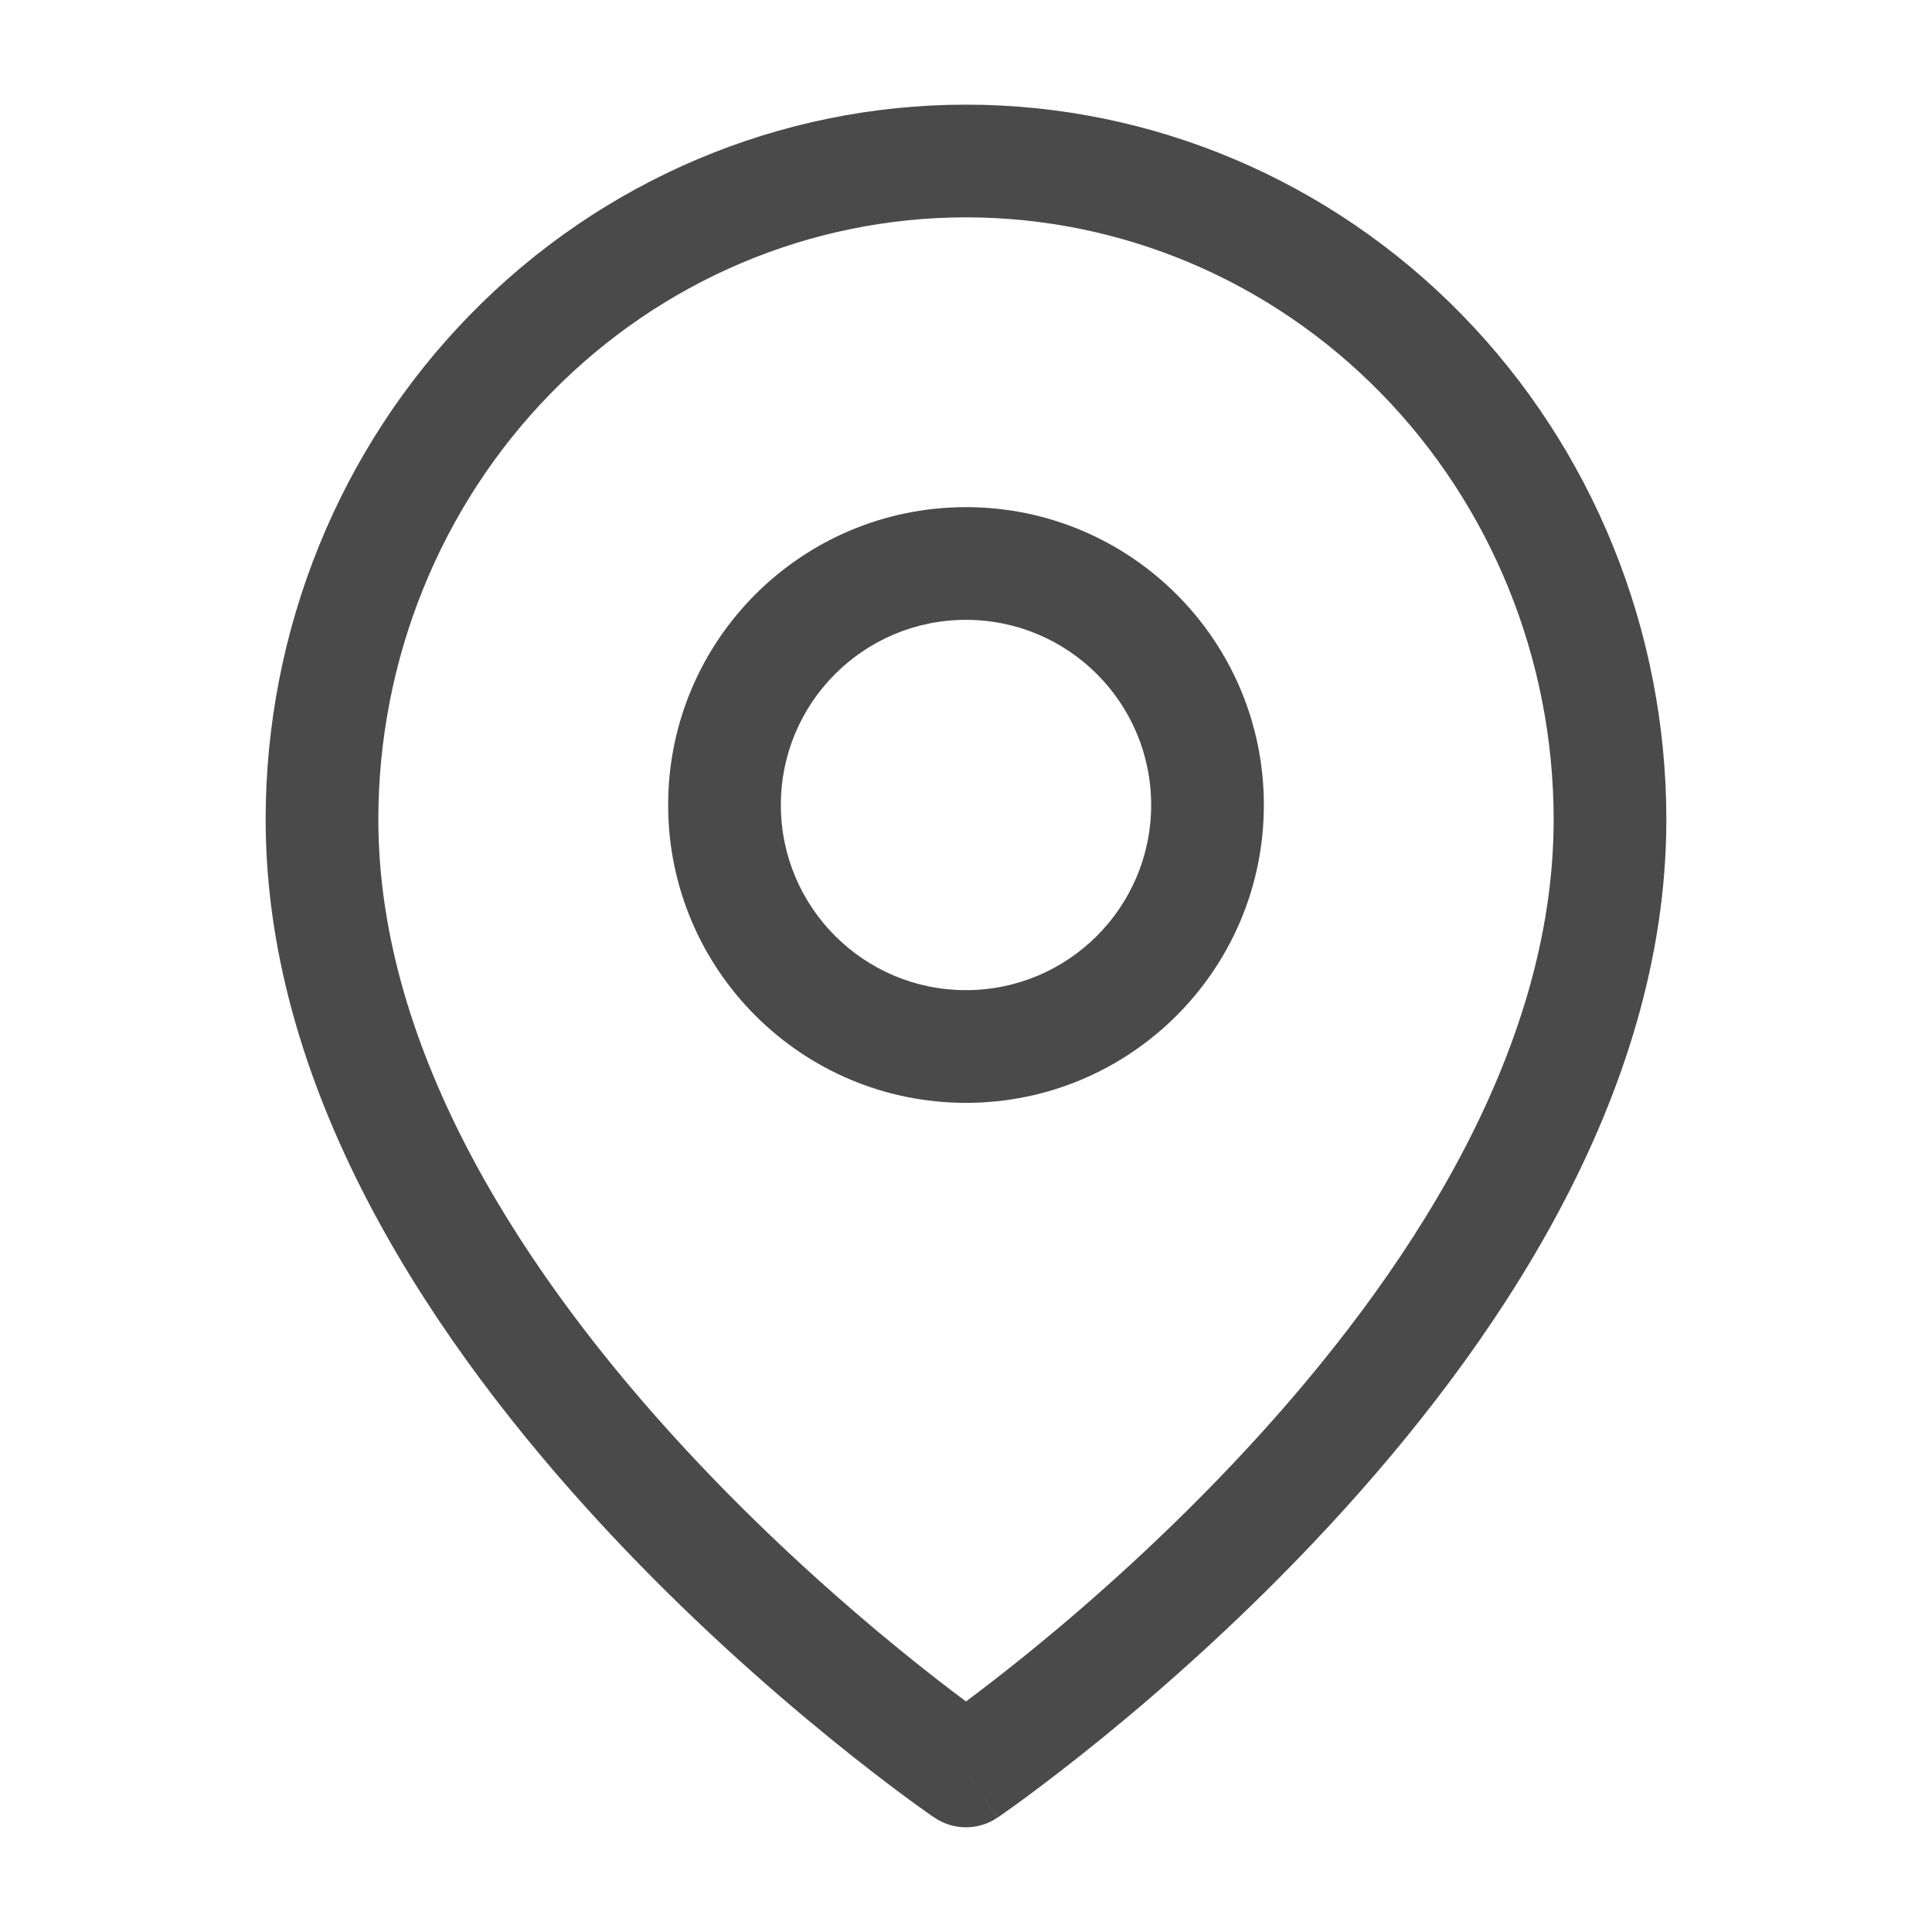
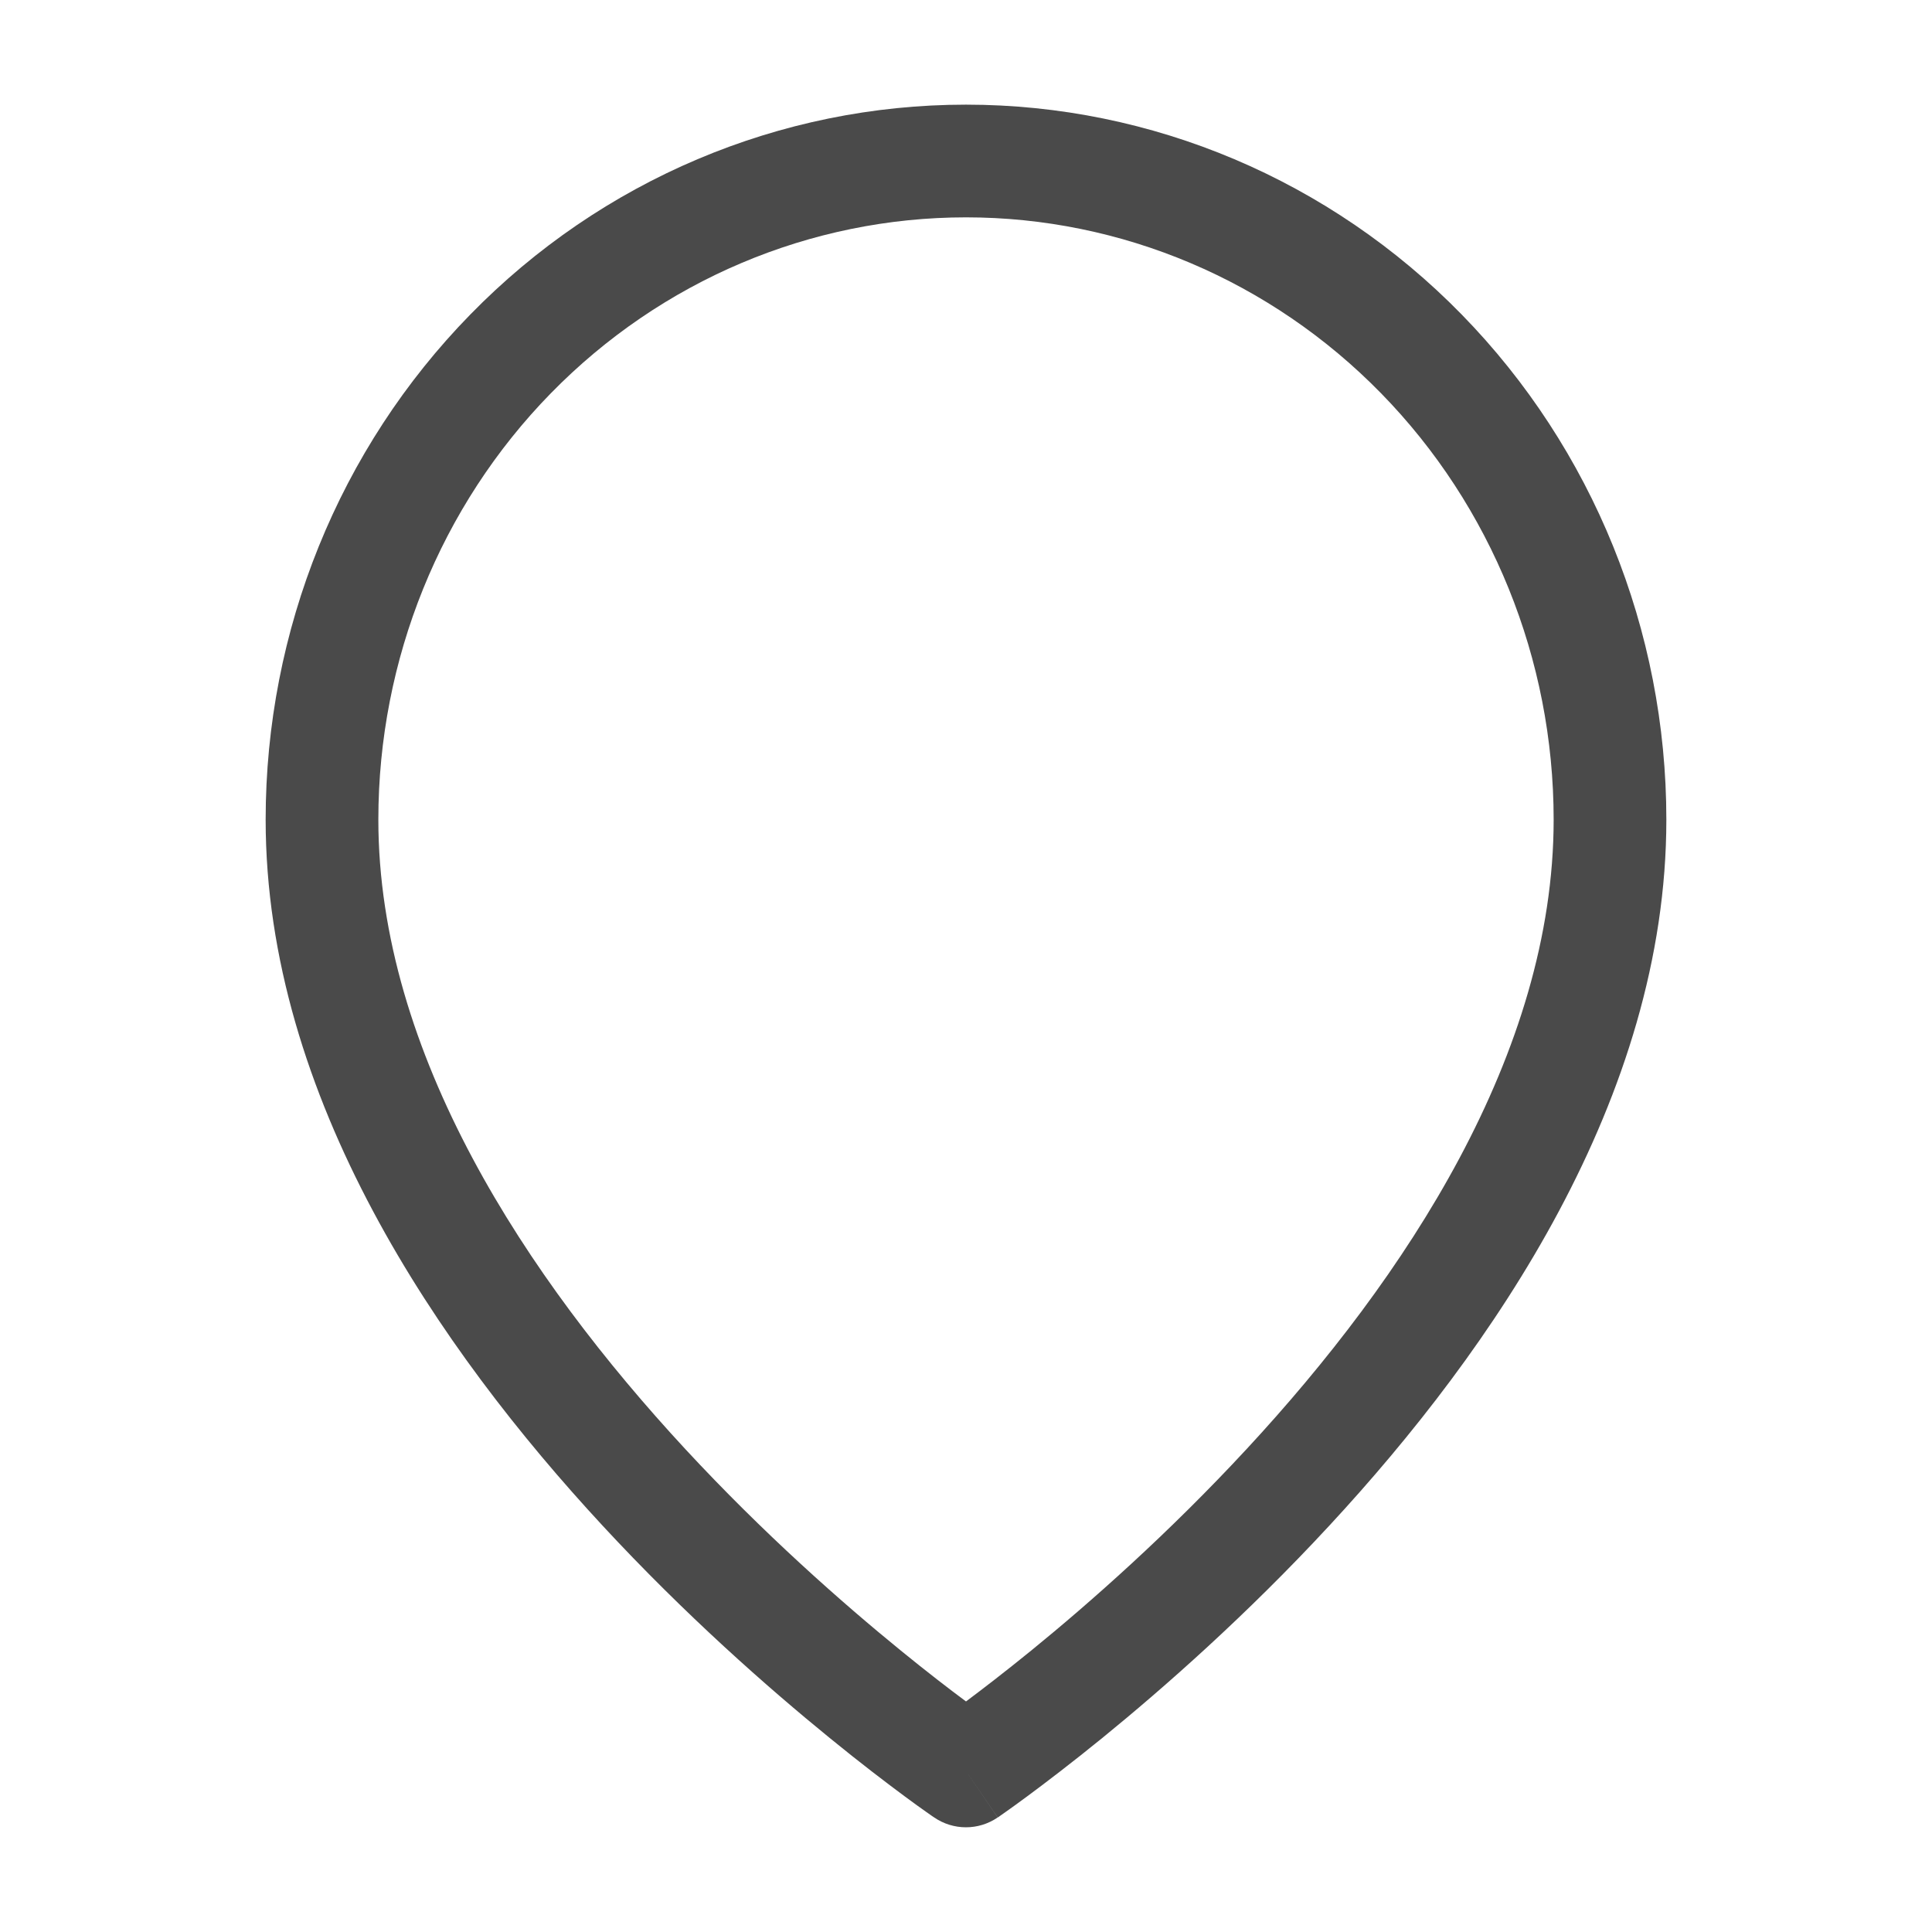
<svg xmlns="http://www.w3.org/2000/svg" width="18" height="18" viewBox="0 0 18 18" fill="none">
  <path fill-rule="evenodd" clip-rule="evenodd" d="M9 2.025C7.551 2.025 6.16 2.613 5.132 3.664C4.104 4.715 3.525 6.144 3.525 7.636C3.525 9.816 4.907 11.905 6.385 13.501C7.114 14.288 7.845 14.932 8.394 15.379C8.638 15.578 8.845 15.737 9 15.852C9.154 15.737 9.361 15.578 9.606 15.379C10.155 14.932 10.885 14.288 11.614 13.501C13.093 11.905 14.475 9.816 14.475 7.636C14.475 6.144 13.895 4.715 12.867 3.664C11.839 2.613 10.448 2.025 9 2.025ZM9 16.5C8.704 16.933 8.704 16.933 8.704 16.933L8.702 16.932L8.698 16.929L8.683 16.919C8.67 16.91 8.652 16.897 8.629 16.881C8.582 16.848 8.515 16.8 8.43 16.737C8.26 16.611 8.019 16.428 7.731 16.193C7.155 15.724 6.385 15.047 5.614 14.214C4.093 12.572 2.475 10.229 2.475 7.636C2.475 5.873 3.159 4.18 4.382 2.93C5.604 1.679 7.265 0.975 9 0.975C10.734 0.975 12.395 1.679 13.618 2.93C14.84 4.18 15.525 5.873 15.525 7.636C15.525 10.229 13.906 12.572 12.385 14.214C11.614 15.047 10.845 15.724 10.269 16.193C9.98 16.428 9.739 16.611 9.569 16.737C9.484 16.8 9.417 16.848 9.37 16.881C9.347 16.897 9.329 16.91 9.316 16.919L9.302 16.929L9.297 16.932L9.296 16.933C9.296 16.933 9.295 16.933 9 16.5ZM9 16.5L9.295 16.933C9.117 17.055 8.882 17.055 8.704 16.933L9 16.5Z" fill="#4A4A4A" />
-   <path fill-rule="evenodd" clip-rule="evenodd" d="M9 5.775C8.047 5.775 7.275 6.547 7.275 7.5C7.275 8.452 8.047 9.225 9 9.225C9.952 9.225 10.725 8.452 10.725 7.5C10.725 6.547 9.952 5.775 9 5.775ZM6.225 7.5C6.225 5.967 7.467 4.725 9 4.725C10.532 4.725 11.775 5.967 11.775 7.5C11.775 9.032 10.532 10.275 9 10.275C7.467 10.275 6.225 9.032 6.225 7.5Z" fill="#4A4A4A" />
</svg>